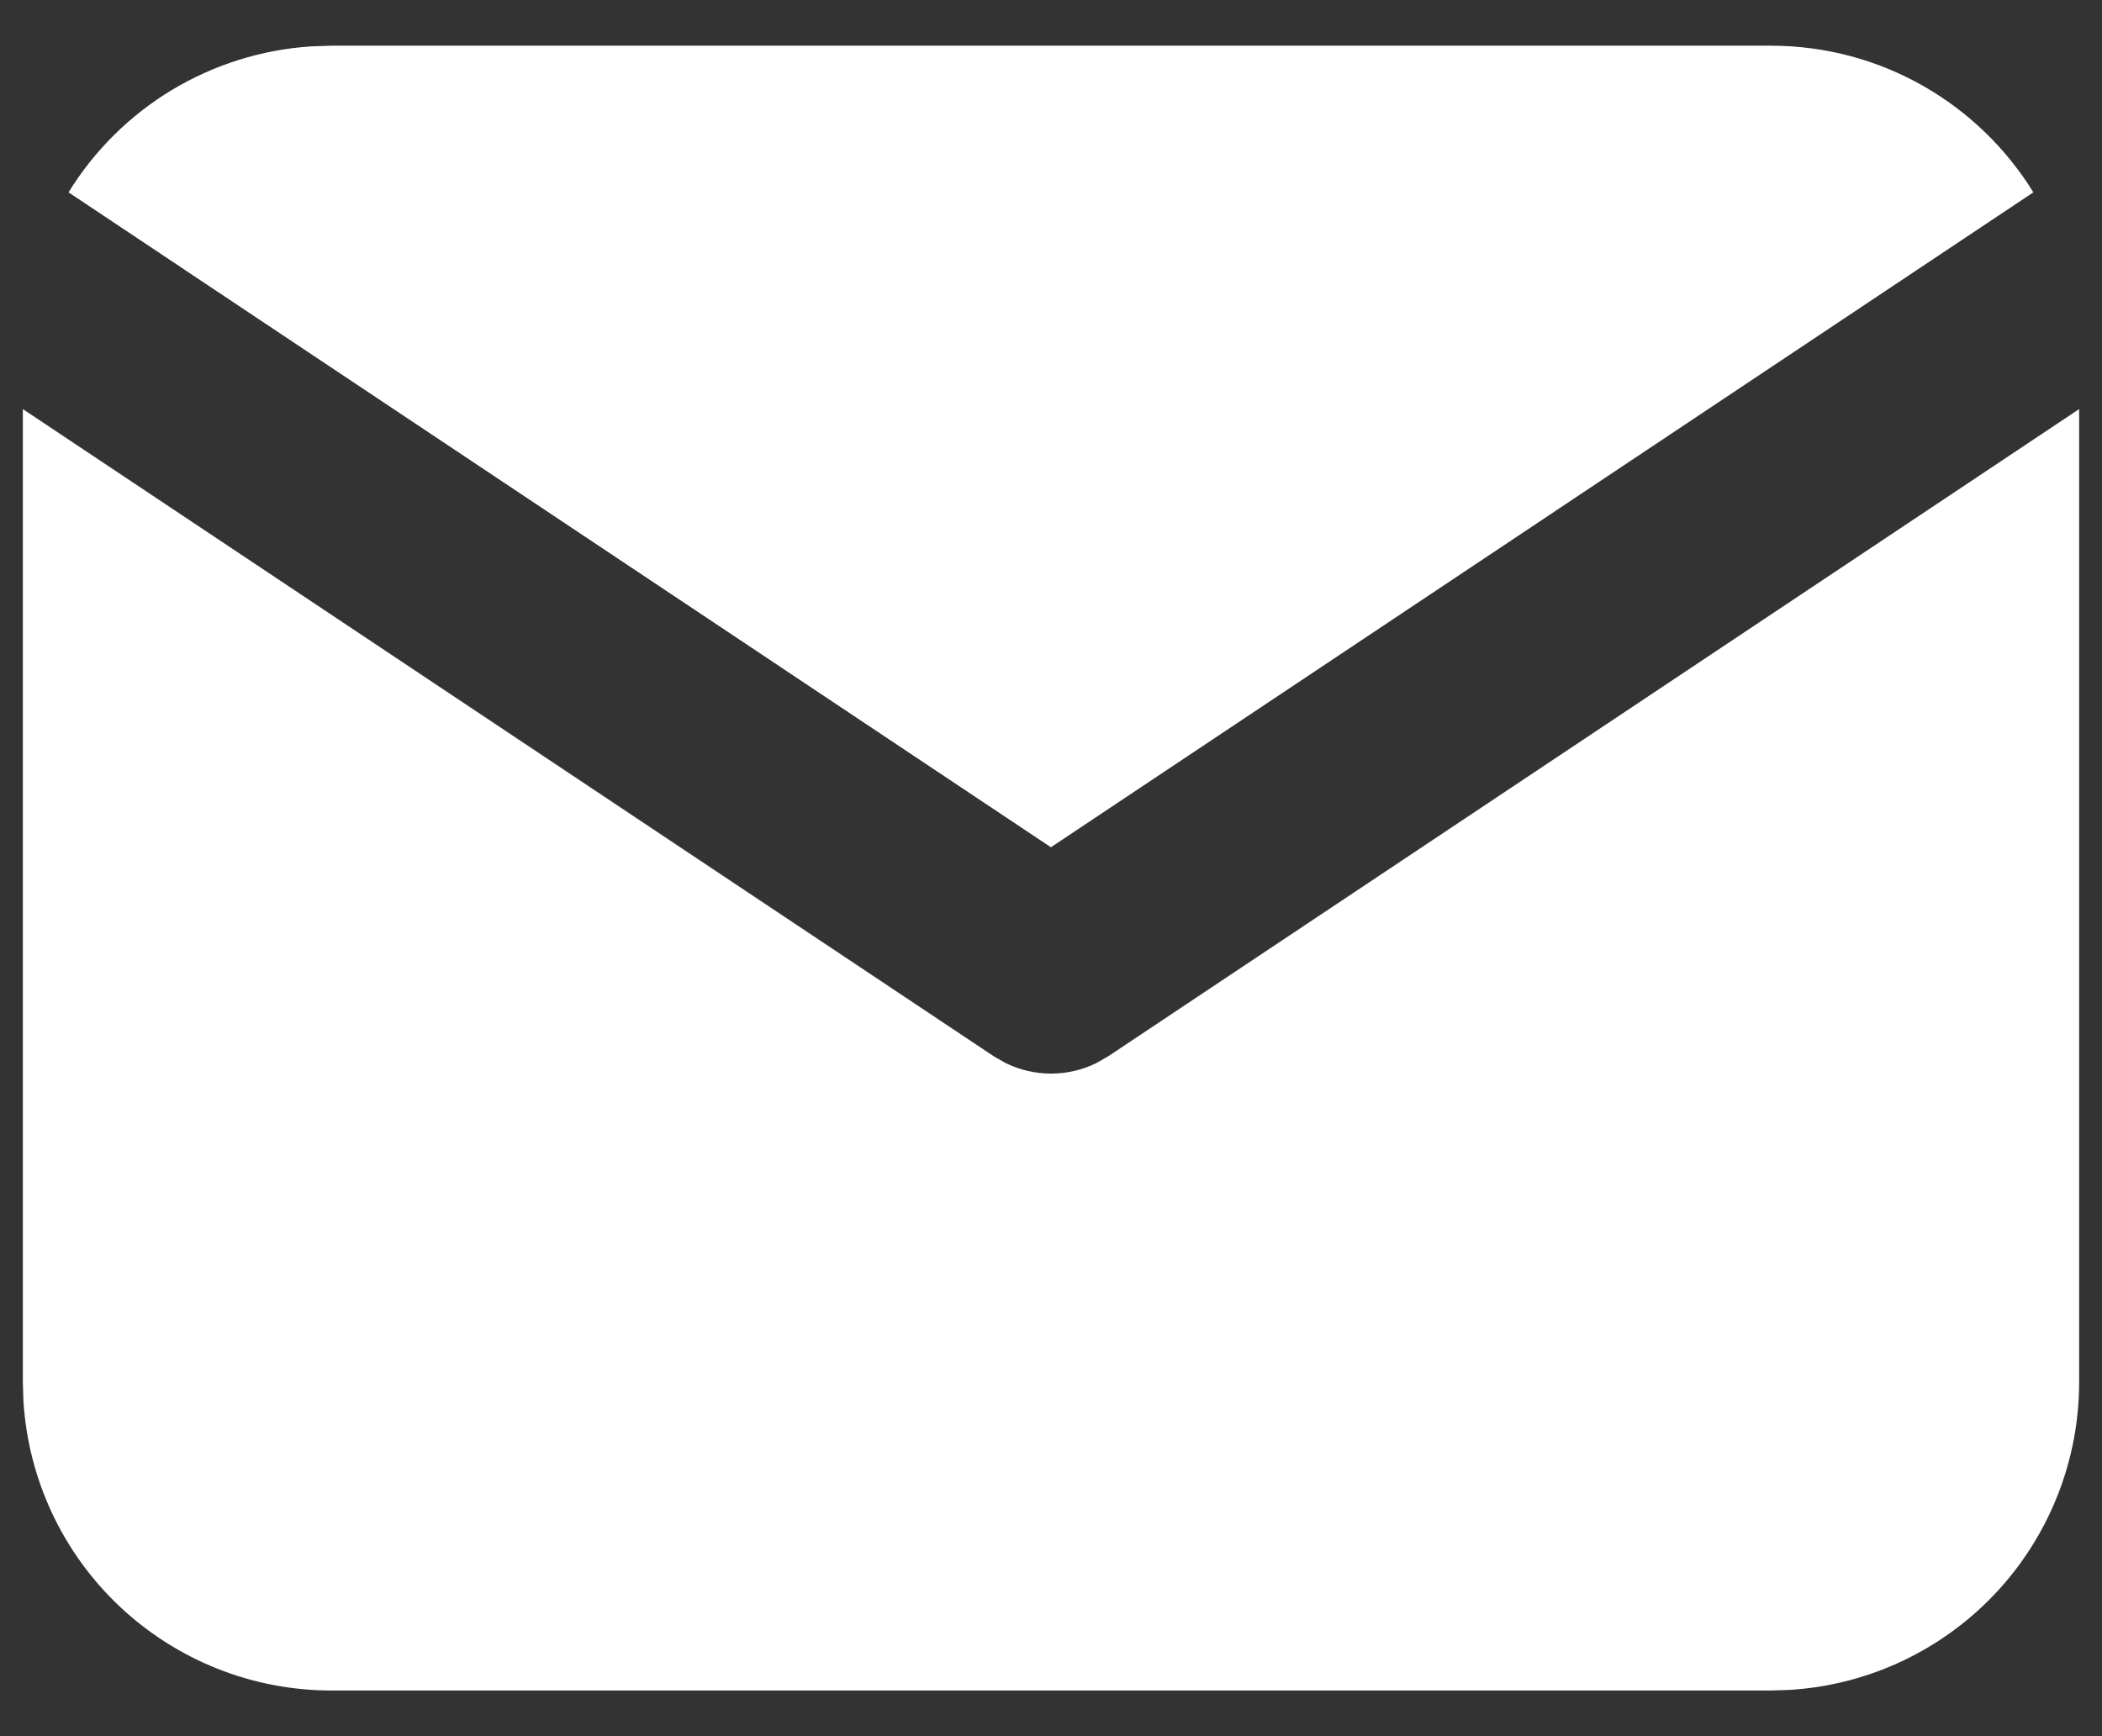
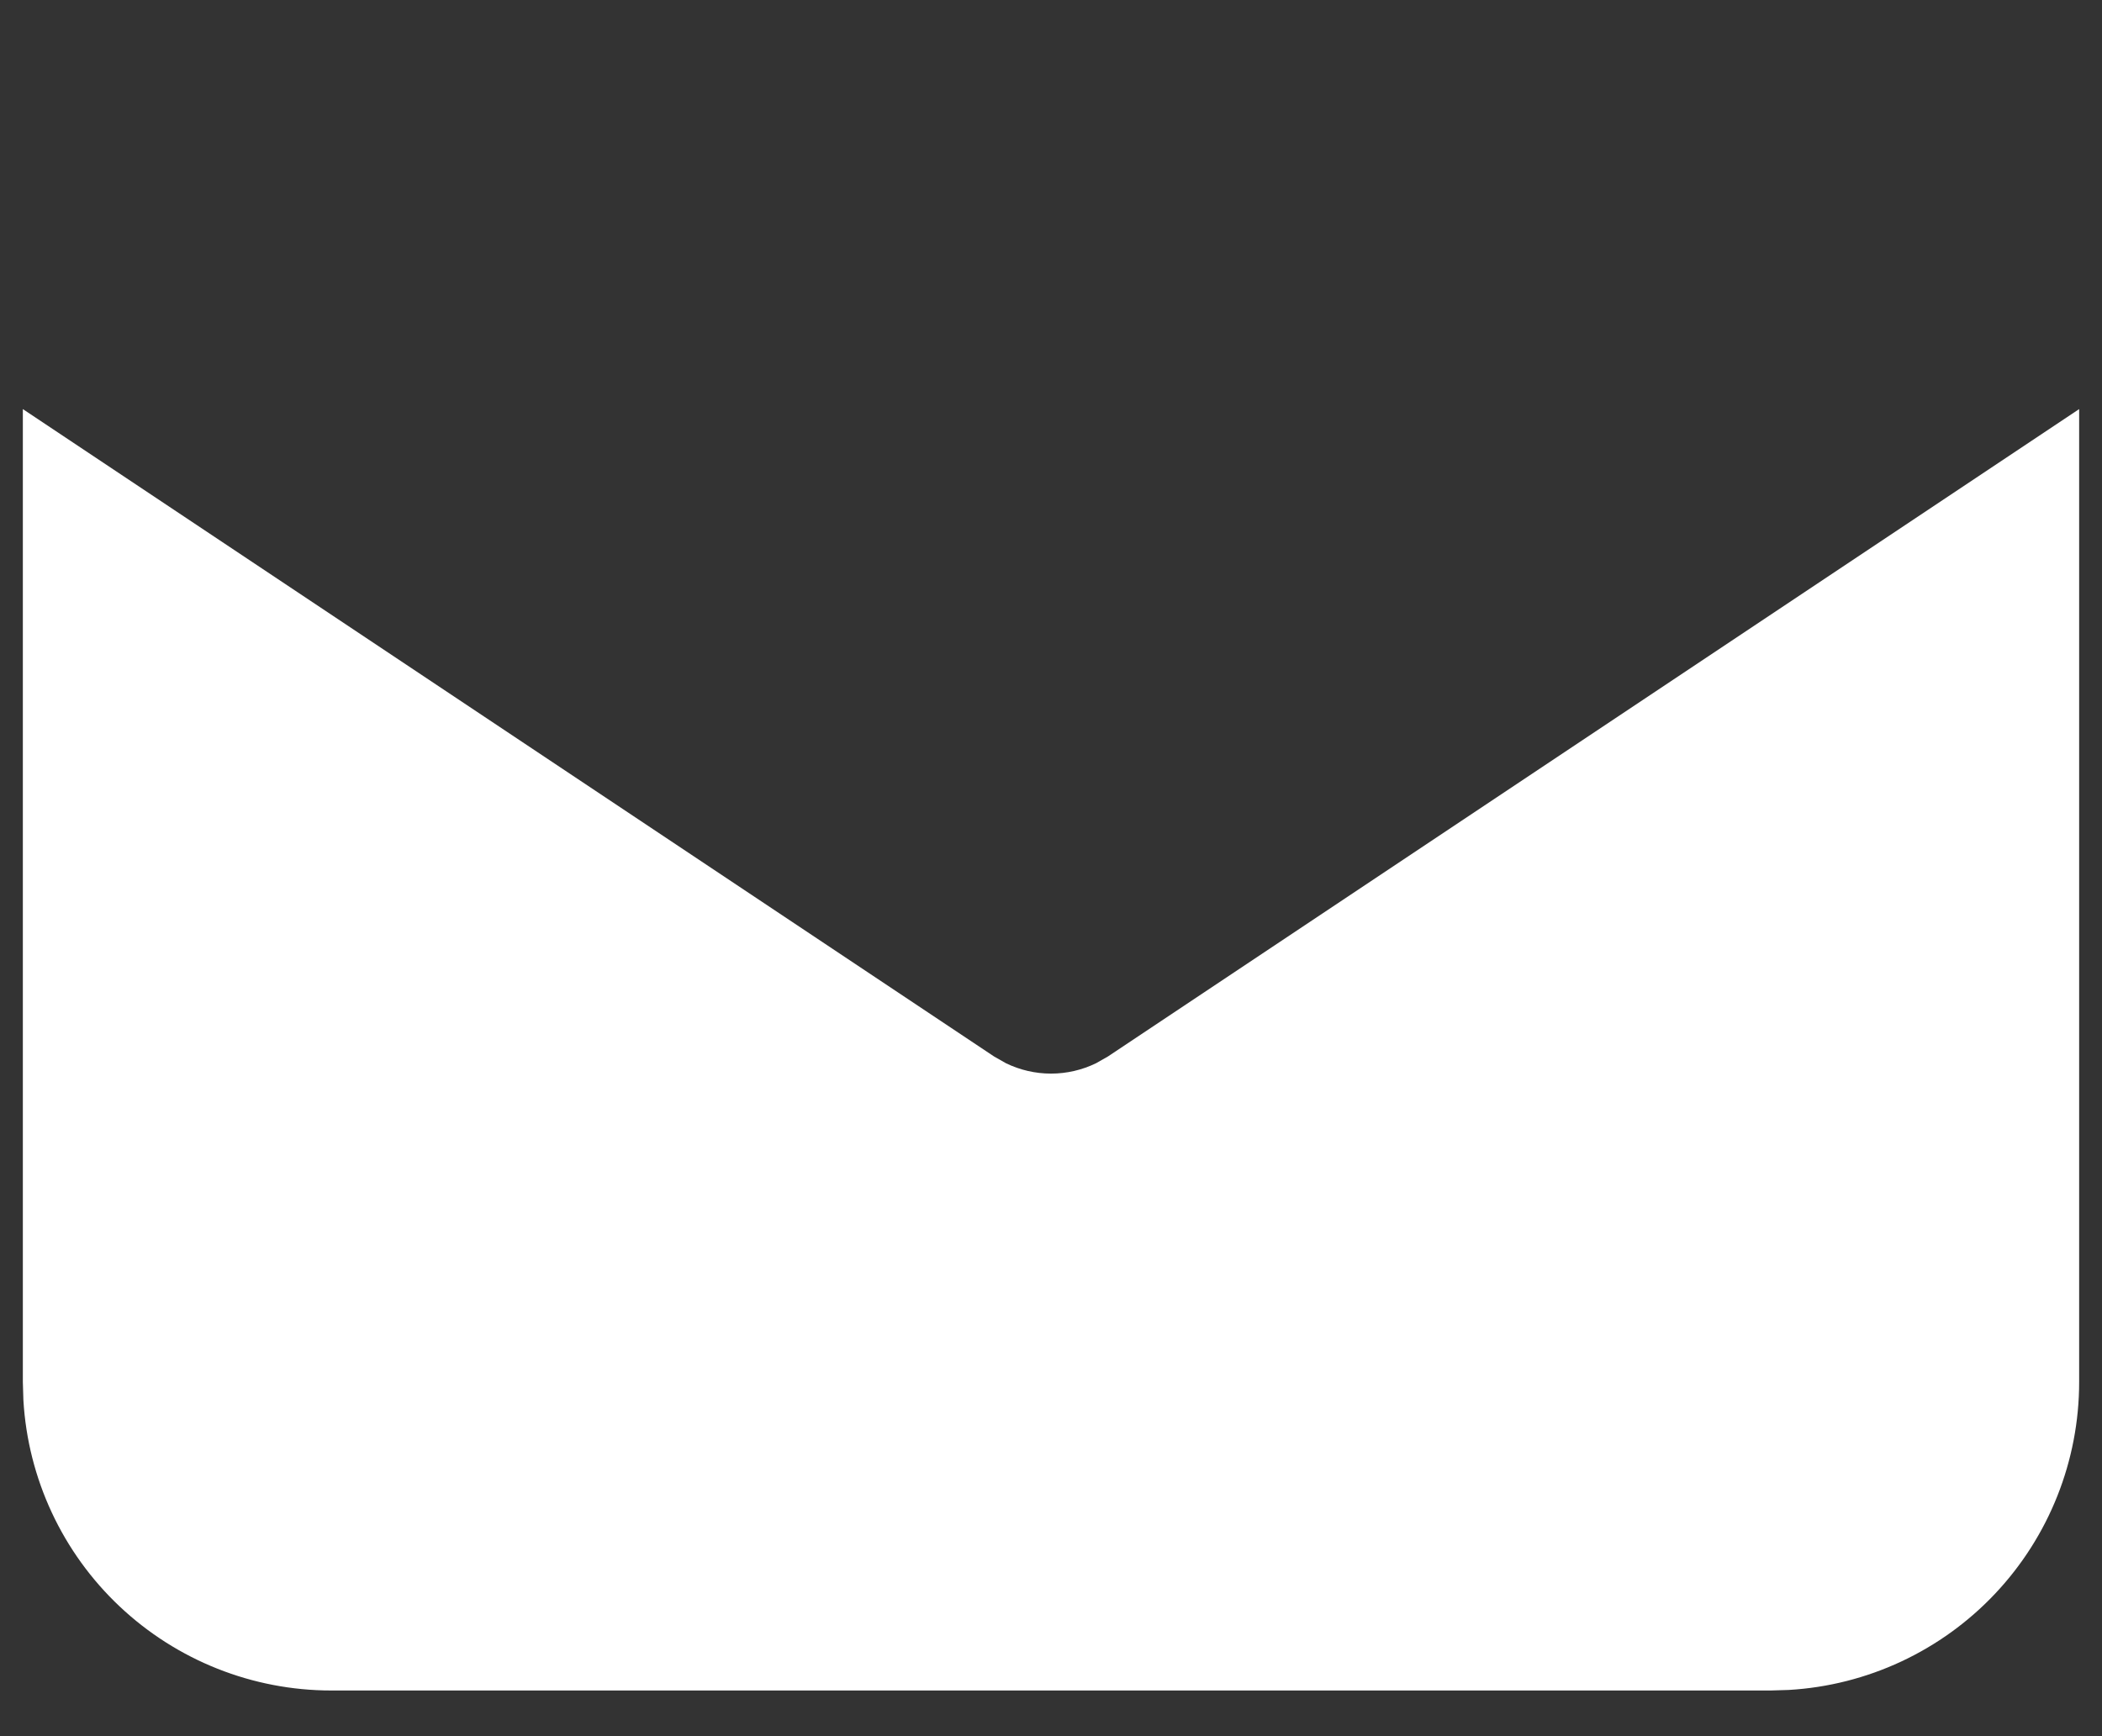
<svg xmlns="http://www.w3.org/2000/svg" width="23" height="19" viewBox="0 0 23 19" fill="none">
  <rect x="0" y="0" width="23" height="19" fill="#333333" stroke="none" />
  <path d="M22.75 4.477V15.125C22.75 15.986 22.421 16.814 21.831 17.44C21.24 18.067 20.432 18.444 19.573 18.494L19.375 18.5H3.625C2.764 18.5 1.936 18.171 1.309 17.58C0.683 16.99 0.306 16.182 0.256 15.323L0.25 15.125V4.477L10.876 11.561L11.006 11.635C11.16 11.71 11.329 11.749 11.5 11.749C11.671 11.749 11.84 11.71 11.994 11.635L12.124 11.561L22.75 4.477Z" fill="white" />
-   <path d="M19.374 0.5C20.589 0.5 21.655 1.141 22.249 2.105L11.499 9.272L0.75 2.105C1.032 1.647 1.42 1.263 1.88 0.985C2.341 0.708 2.861 0.544 3.398 0.508L3.624 0.5H19.374Z" fill="white" />
</svg>